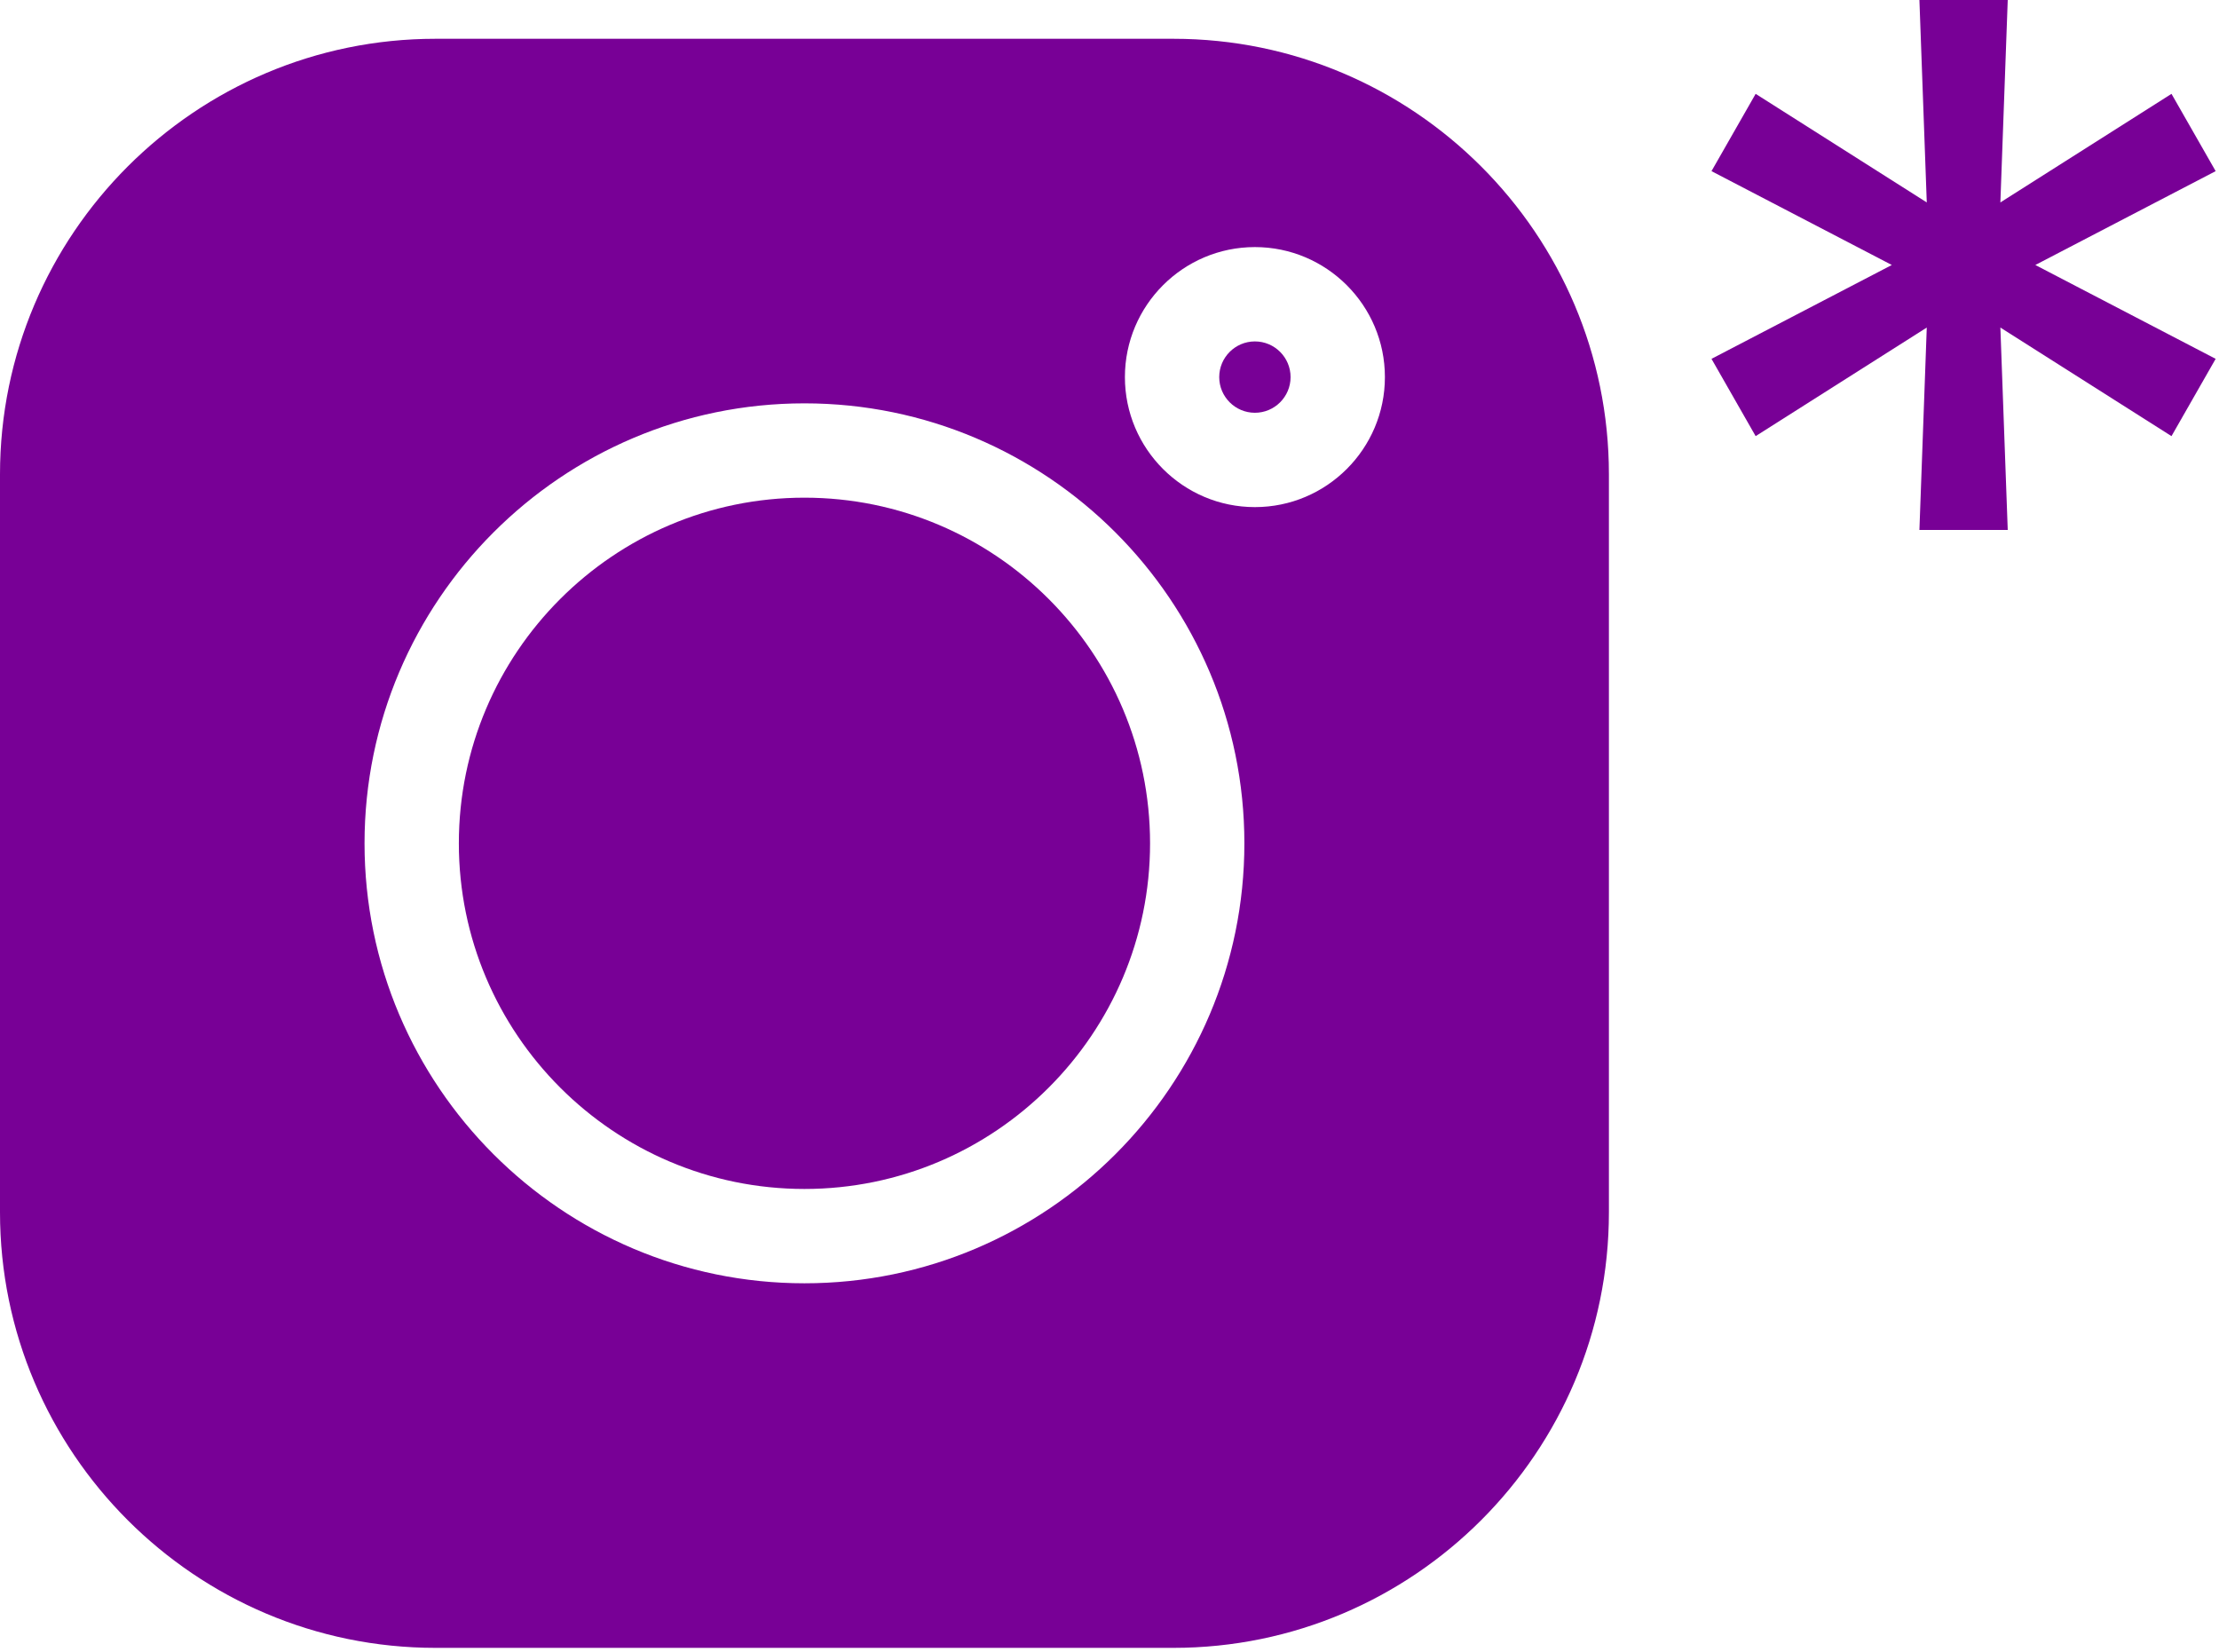
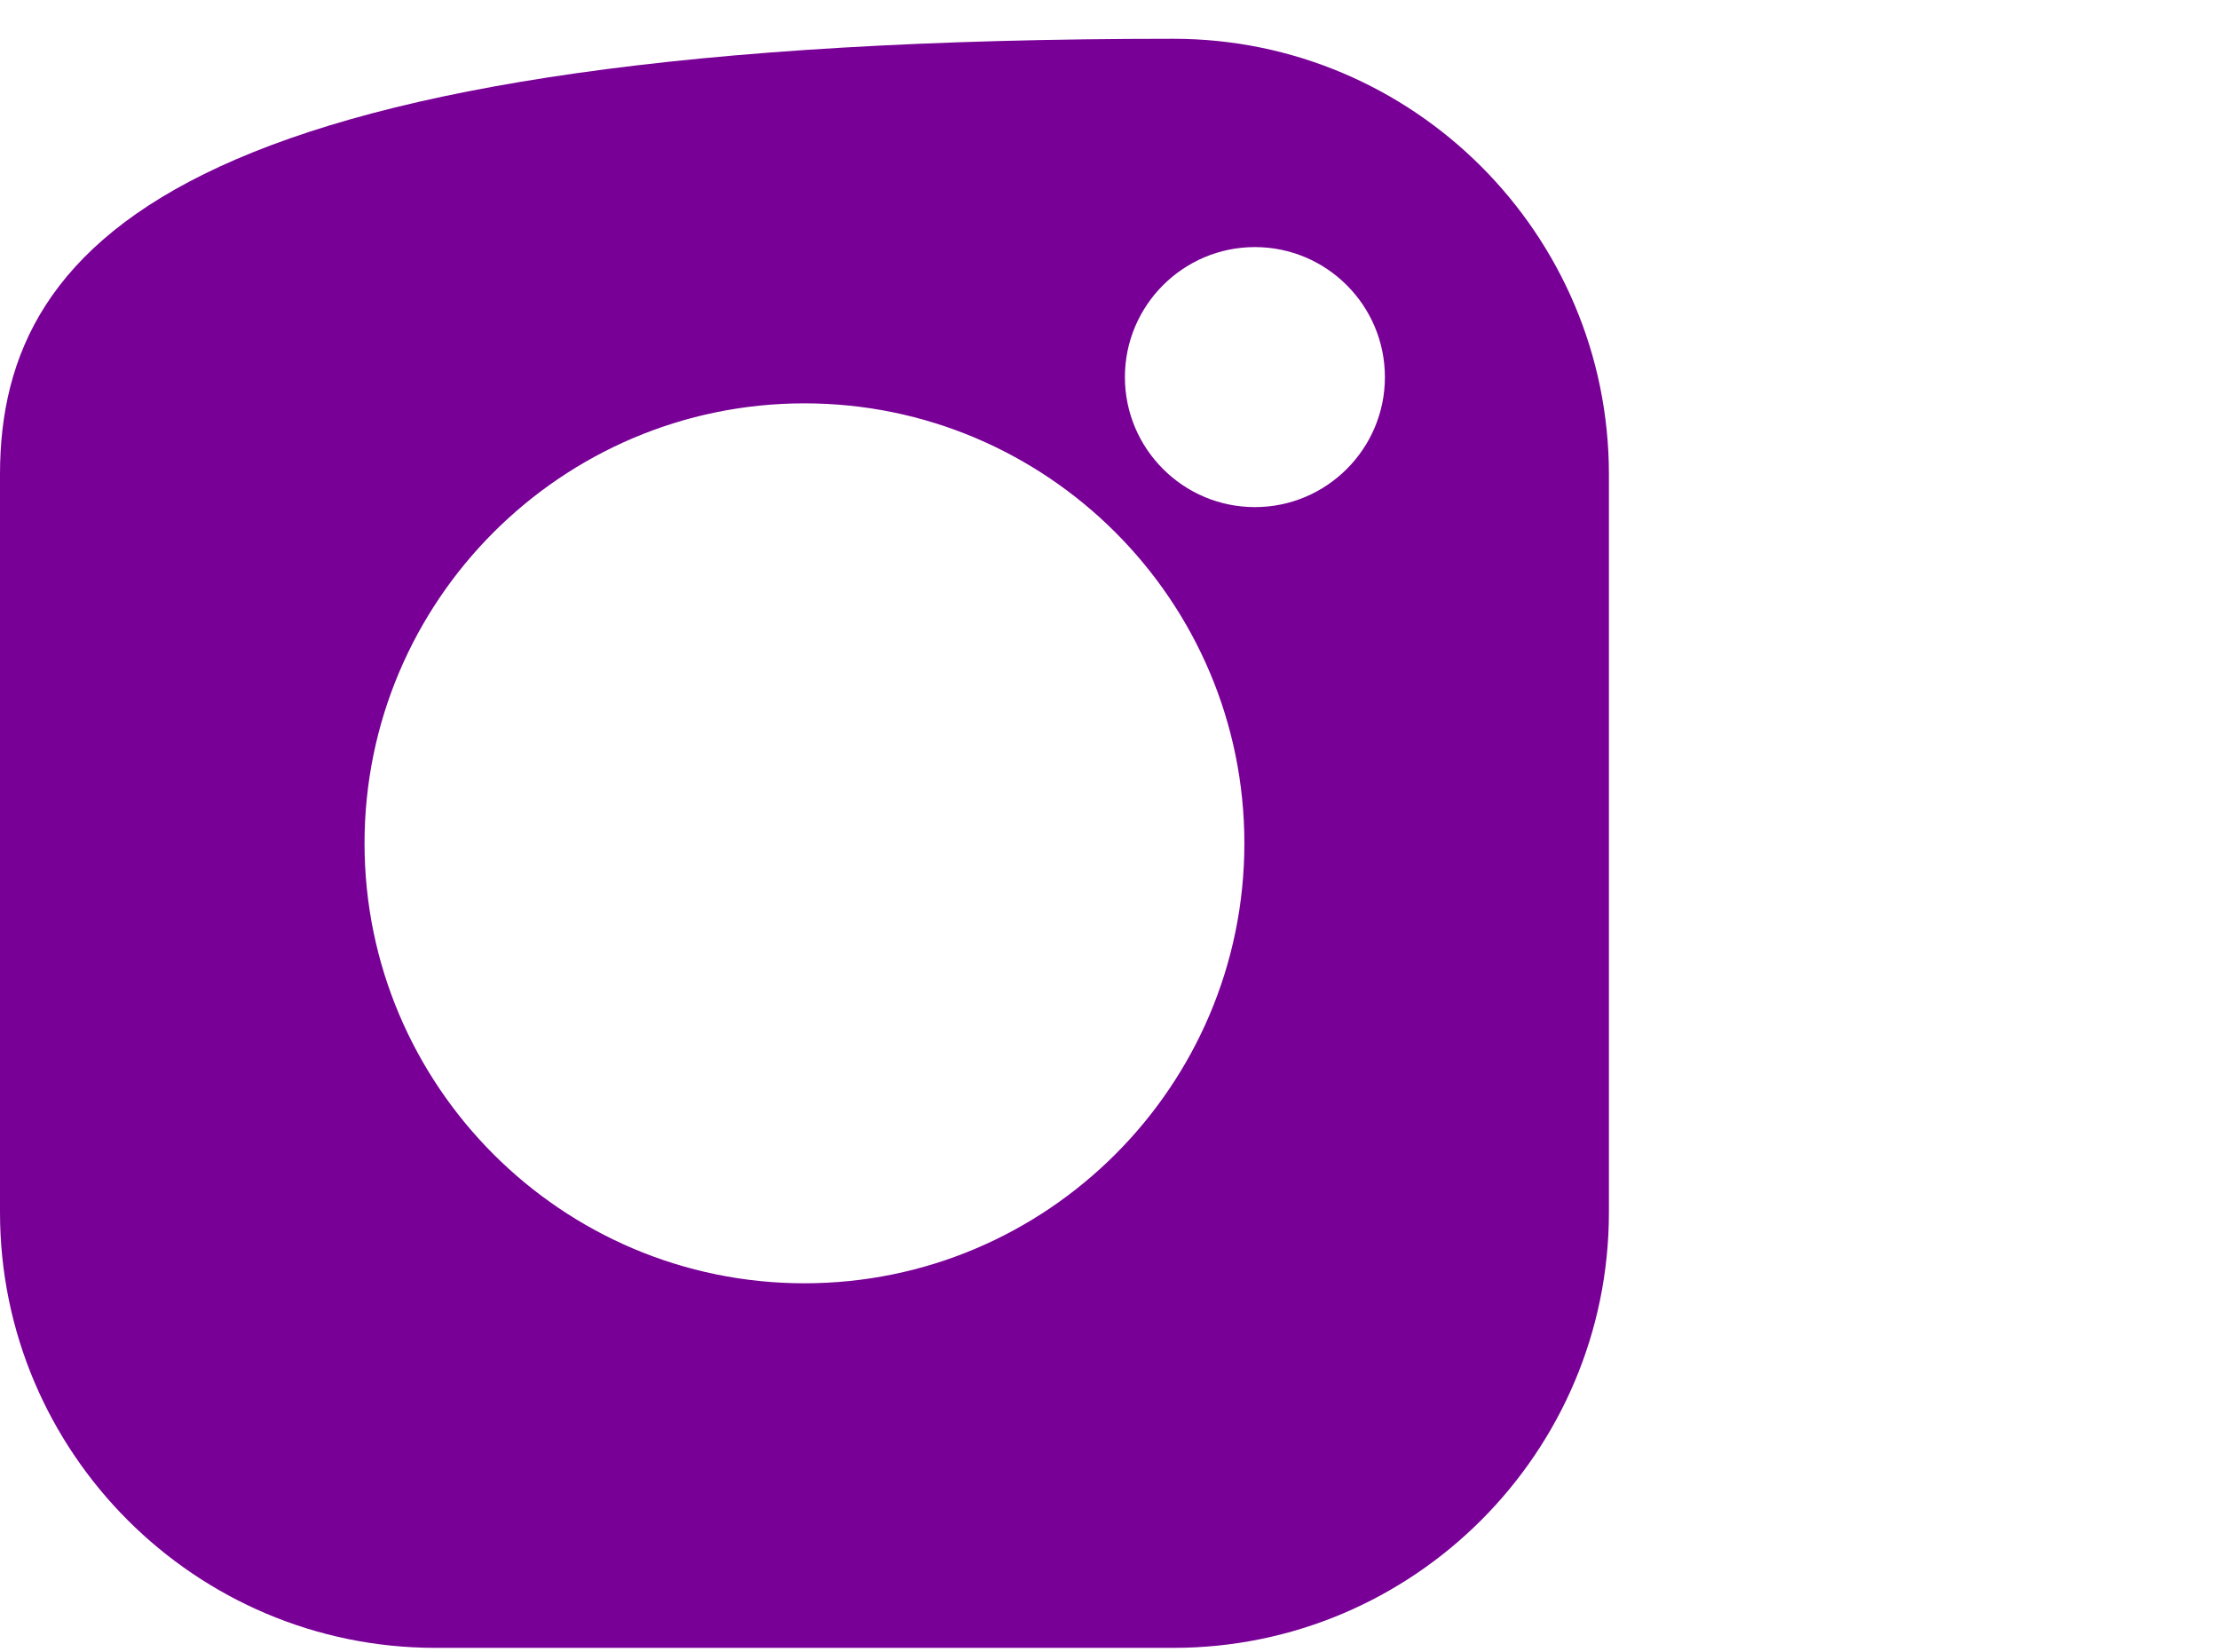
<svg xmlns="http://www.w3.org/2000/svg" width="411" height="306" viewBox="0 0 411 306" fill="none">
  <g clip-path="url(#clip0_337_177)">
-     <path d="M217.334 7.182H80.666C36.186 7.182 0 43.368 0 87.847V224.518C0 268.996 36.186 305.182 80.666 305.182H217.336C261.814 305.182 298 268.996 298 224.518V87.847C298 43.368 261.814 7.182 217.334 7.182V7.182ZM149 237.664C104.07 237.664 67.518 201.112 67.518 156.182C67.518 111.252 104.07 74.7 149 74.7C193.93 74.7 230.482 111.252 230.482 156.182C230.482 201.112 193.93 237.664 149 237.664V237.664ZM232.431 93.916C219.153 93.916 208.354 83.116 208.354 69.839C208.354 56.561 219.153 45.759 232.431 45.759C245.708 45.759 256.51 56.561 256.51 69.839C256.51 83.116 245.708 93.916 232.431 93.916Z" fill="#780096" />
-     <path d="M149 92.169C113.705 92.169 84.988 120.884 84.988 156.182C84.988 191.476 113.705 220.194 149 220.194C184.297 220.194 213.012 191.476 213.012 156.182C213.012 120.884 184.297 92.169 149 92.169V92.169Z" fill="#780096" />
-     <path d="M232.43 63.231C228.788 63.231 225.823 66.196 225.823 69.838C225.823 73.481 228.788 76.445 232.43 76.445C236.075 76.445 239.039 73.483 239.039 69.838C239.039 66.194 236.075 63.231 232.43 63.231Z" fill="#780096" />
+     <path d="M217.334 7.182C36.186 7.182 0 43.368 0 87.847V224.518C0 268.996 36.186 305.182 80.666 305.182H217.336C261.814 305.182 298 268.996 298 224.518V87.847C298 43.368 261.814 7.182 217.334 7.182V7.182ZM149 237.664C104.07 237.664 67.518 201.112 67.518 156.182C67.518 111.252 104.07 74.7 149 74.7C193.93 74.7 230.482 111.252 230.482 156.182C230.482 201.112 193.93 237.664 149 237.664V237.664ZM232.431 93.916C219.153 93.916 208.354 83.116 208.354 69.839C208.354 56.561 219.153 45.759 232.431 45.759C245.708 45.759 256.51 56.561 256.51 69.839C256.51 83.116 245.708 93.916 232.431 93.916Z" fill="#780096" />
  </g>
-   <path d="M355.511 98.152L356.874 60.663L325.179 80.771L317 66.457L350.399 49.076L317 31.695L325.179 17.381L356.874 37.489L355.511 0H371.87L370.506 37.489L402.201 17.381L410.381 31.695L376.982 49.076L410.381 66.457L402.201 80.771L370.506 60.663L371.87 98.152H355.511Z" fill="#780096" />
  <defs>
    <clipPath id="clip0_337_177">
      <rect width="298" height="298" fill="white" transform="translate(0 7.182)" />
    </clipPath>
  </defs>
</svg>